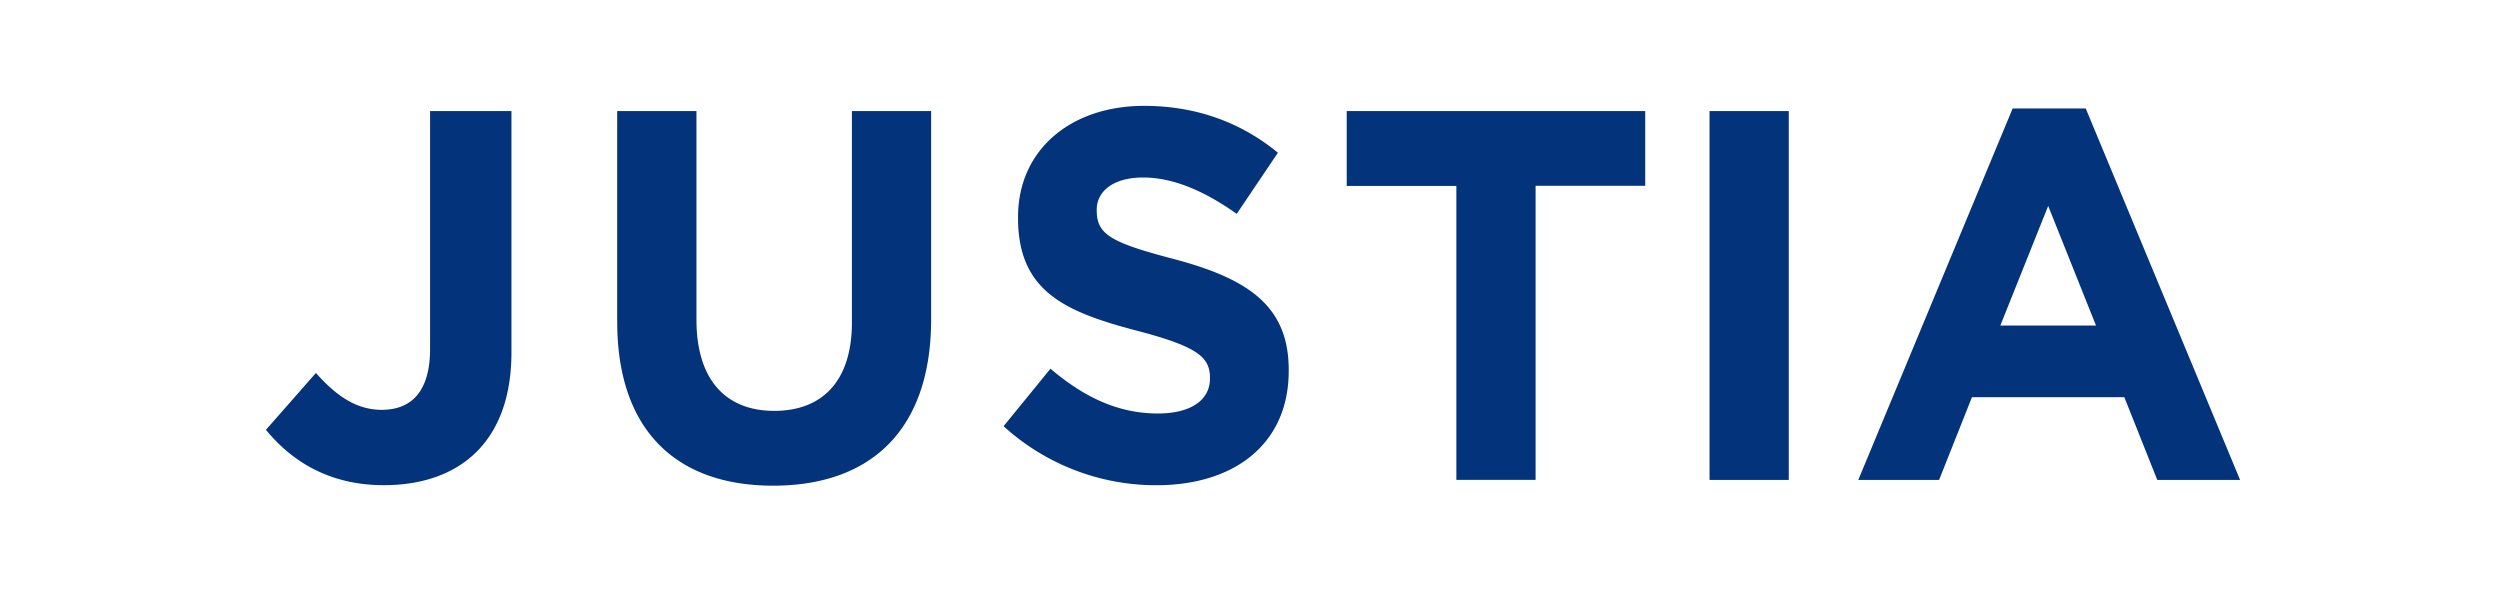
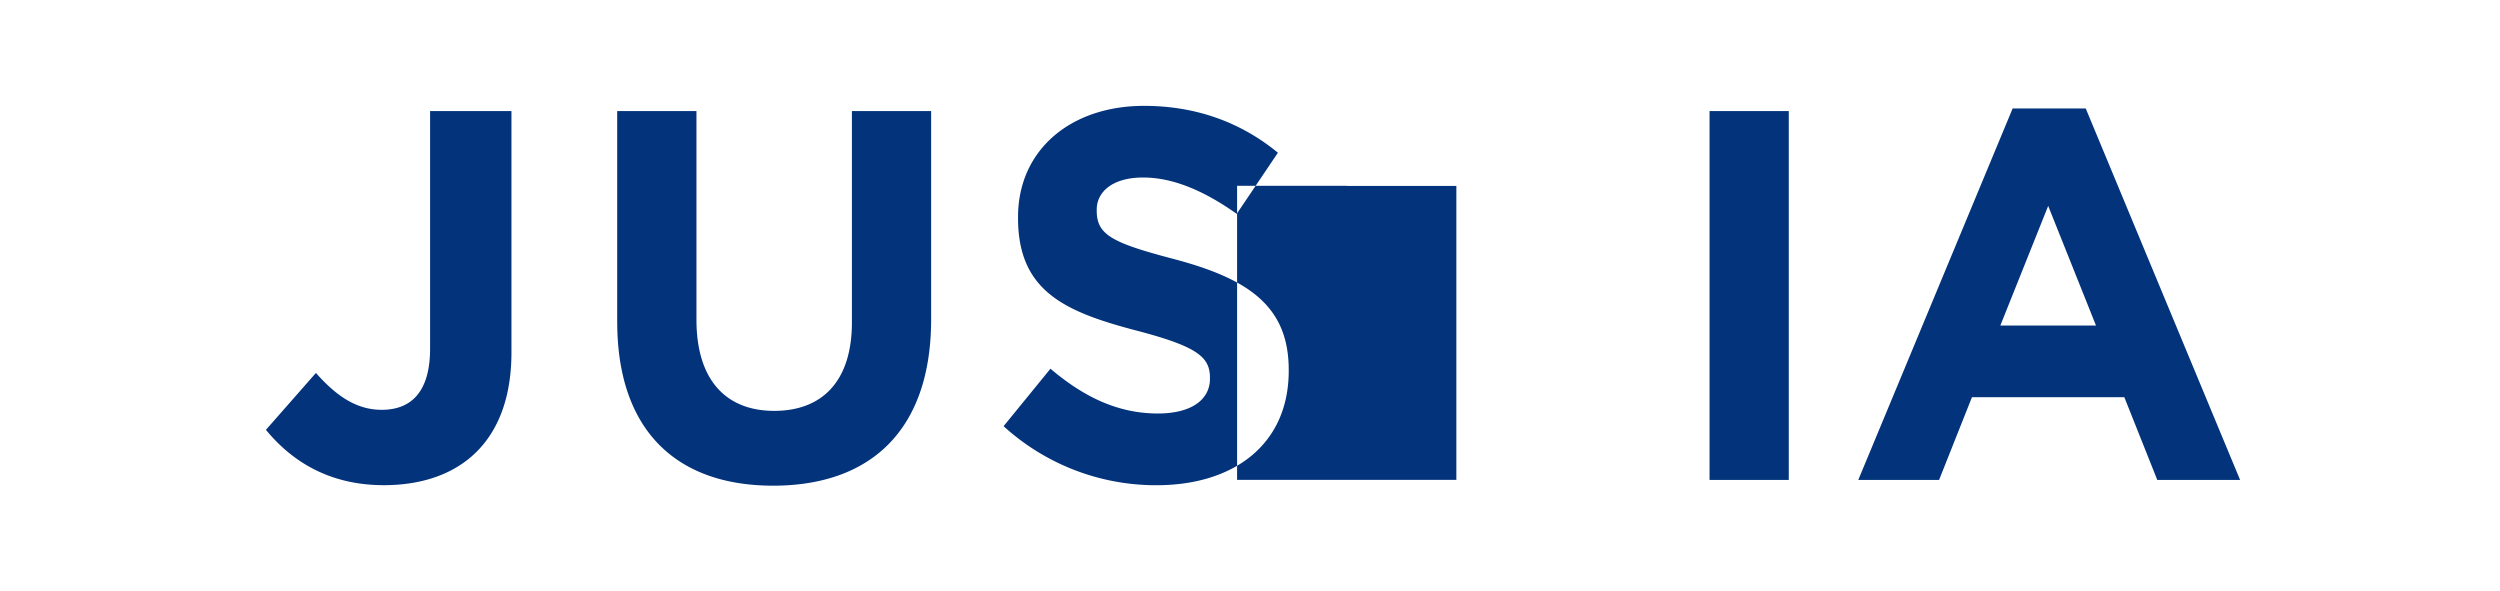
<svg xmlns="http://www.w3.org/2000/svg" width="55" height="13" fill="none">
-   <path d="M5.85 9.457l1.1-1.252c.452.51.894.811 1.448.811.657 0 1.064-.406 1.064-1.345V2.444h1.79v5.308c0 .963-.272 1.681-.748 2.168-.487.498-1.2.754-2.06.754-1.235 0-2.05-.557-2.593-1.217zm7.728-2.377V2.444h1.744v4.59c0 1.321.645 2.005 1.71 2.005 1.064 0 1.71-.66 1.71-1.947V2.444h1.743v4.578c0 2.458-1.348 3.663-3.476 3.663-2.129 0-3.43-1.217-3.43-3.605zm8.502 2.295l1.03-1.263c.713.603 1.46.985 2.366.985.713 0 1.143-.29 1.143-.765V8.31c0-.452-.271-.684-1.596-1.032-1.596-.417-2.626-.87-2.626-2.48v-.024c0-1.472 1.154-2.445 2.773-2.445 1.155 0 2.14.37 2.944 1.031l-.906 1.345c-.702-.498-1.392-.8-2.06-.8-.668 0-1.02.313-1.02.707v.023c0 .534.34.708 1.71 1.067 1.608.429 2.514 1.02 2.514 2.434v.023c0 1.612-1.2 2.516-2.91 2.516a4.98 4.98 0 01-3.363-1.299zm9.96-5.285h-2.412V2.443h6.567v1.645h-2.412v6.469H32.04V4.089zm7.313-1.646H37.61v8.114h1.743V2.444zm4.925-.058h1.608l3.396 8.172H47.46l-.725-1.82h-3.352l-.723 1.82h-1.778l3.396-8.172zm1.834 4.776L45.06 4.53l-1.053 2.632h2.105z" fill="#02337B" />
+   <path d="M5.85 9.457l1.1-1.252c.452.51.894.811 1.448.811.657 0 1.064-.406 1.064-1.345V2.444h1.79v5.308c0 .963-.272 1.681-.748 2.168-.487.498-1.2.754-2.06.754-1.235 0-2.05-.557-2.593-1.217zm7.728-2.377V2.444h1.744v4.59c0 1.321.645 2.005 1.71 2.005 1.064 0 1.71-.66 1.71-1.947V2.444h1.743v4.578c0 2.458-1.348 3.663-3.476 3.663-2.129 0-3.43-1.217-3.43-3.605zm8.502 2.295l1.03-1.263c.713.603 1.46.985 2.366.985.713 0 1.143-.29 1.143-.765V8.31c0-.452-.271-.684-1.596-1.032-1.596-.417-2.626-.87-2.626-2.48v-.024c0-1.472 1.154-2.445 2.773-2.445 1.155 0 2.14.37 2.944 1.031l-.906 1.345c-.702-.498-1.392-.8-2.06-.8-.668 0-1.02.313-1.02.707v.023c0 .534.34.708 1.71 1.067 1.608.429 2.514 1.02 2.514 2.434v.023c0 1.612-1.2 2.516-2.91 2.516a4.98 4.98 0 01-3.363-1.299zm9.96-5.285h-2.412V2.443v1.645h-2.412v6.469H32.04V4.089zm7.313-1.646H37.61v8.114h1.743V2.444zm4.925-.058h1.608l3.396 8.172H47.46l-.725-1.82h-3.352l-.723 1.82h-1.778l3.396-8.172zm1.834 4.776L45.06 4.53l-1.053 2.632h2.105z" fill="#02337B" />
</svg>